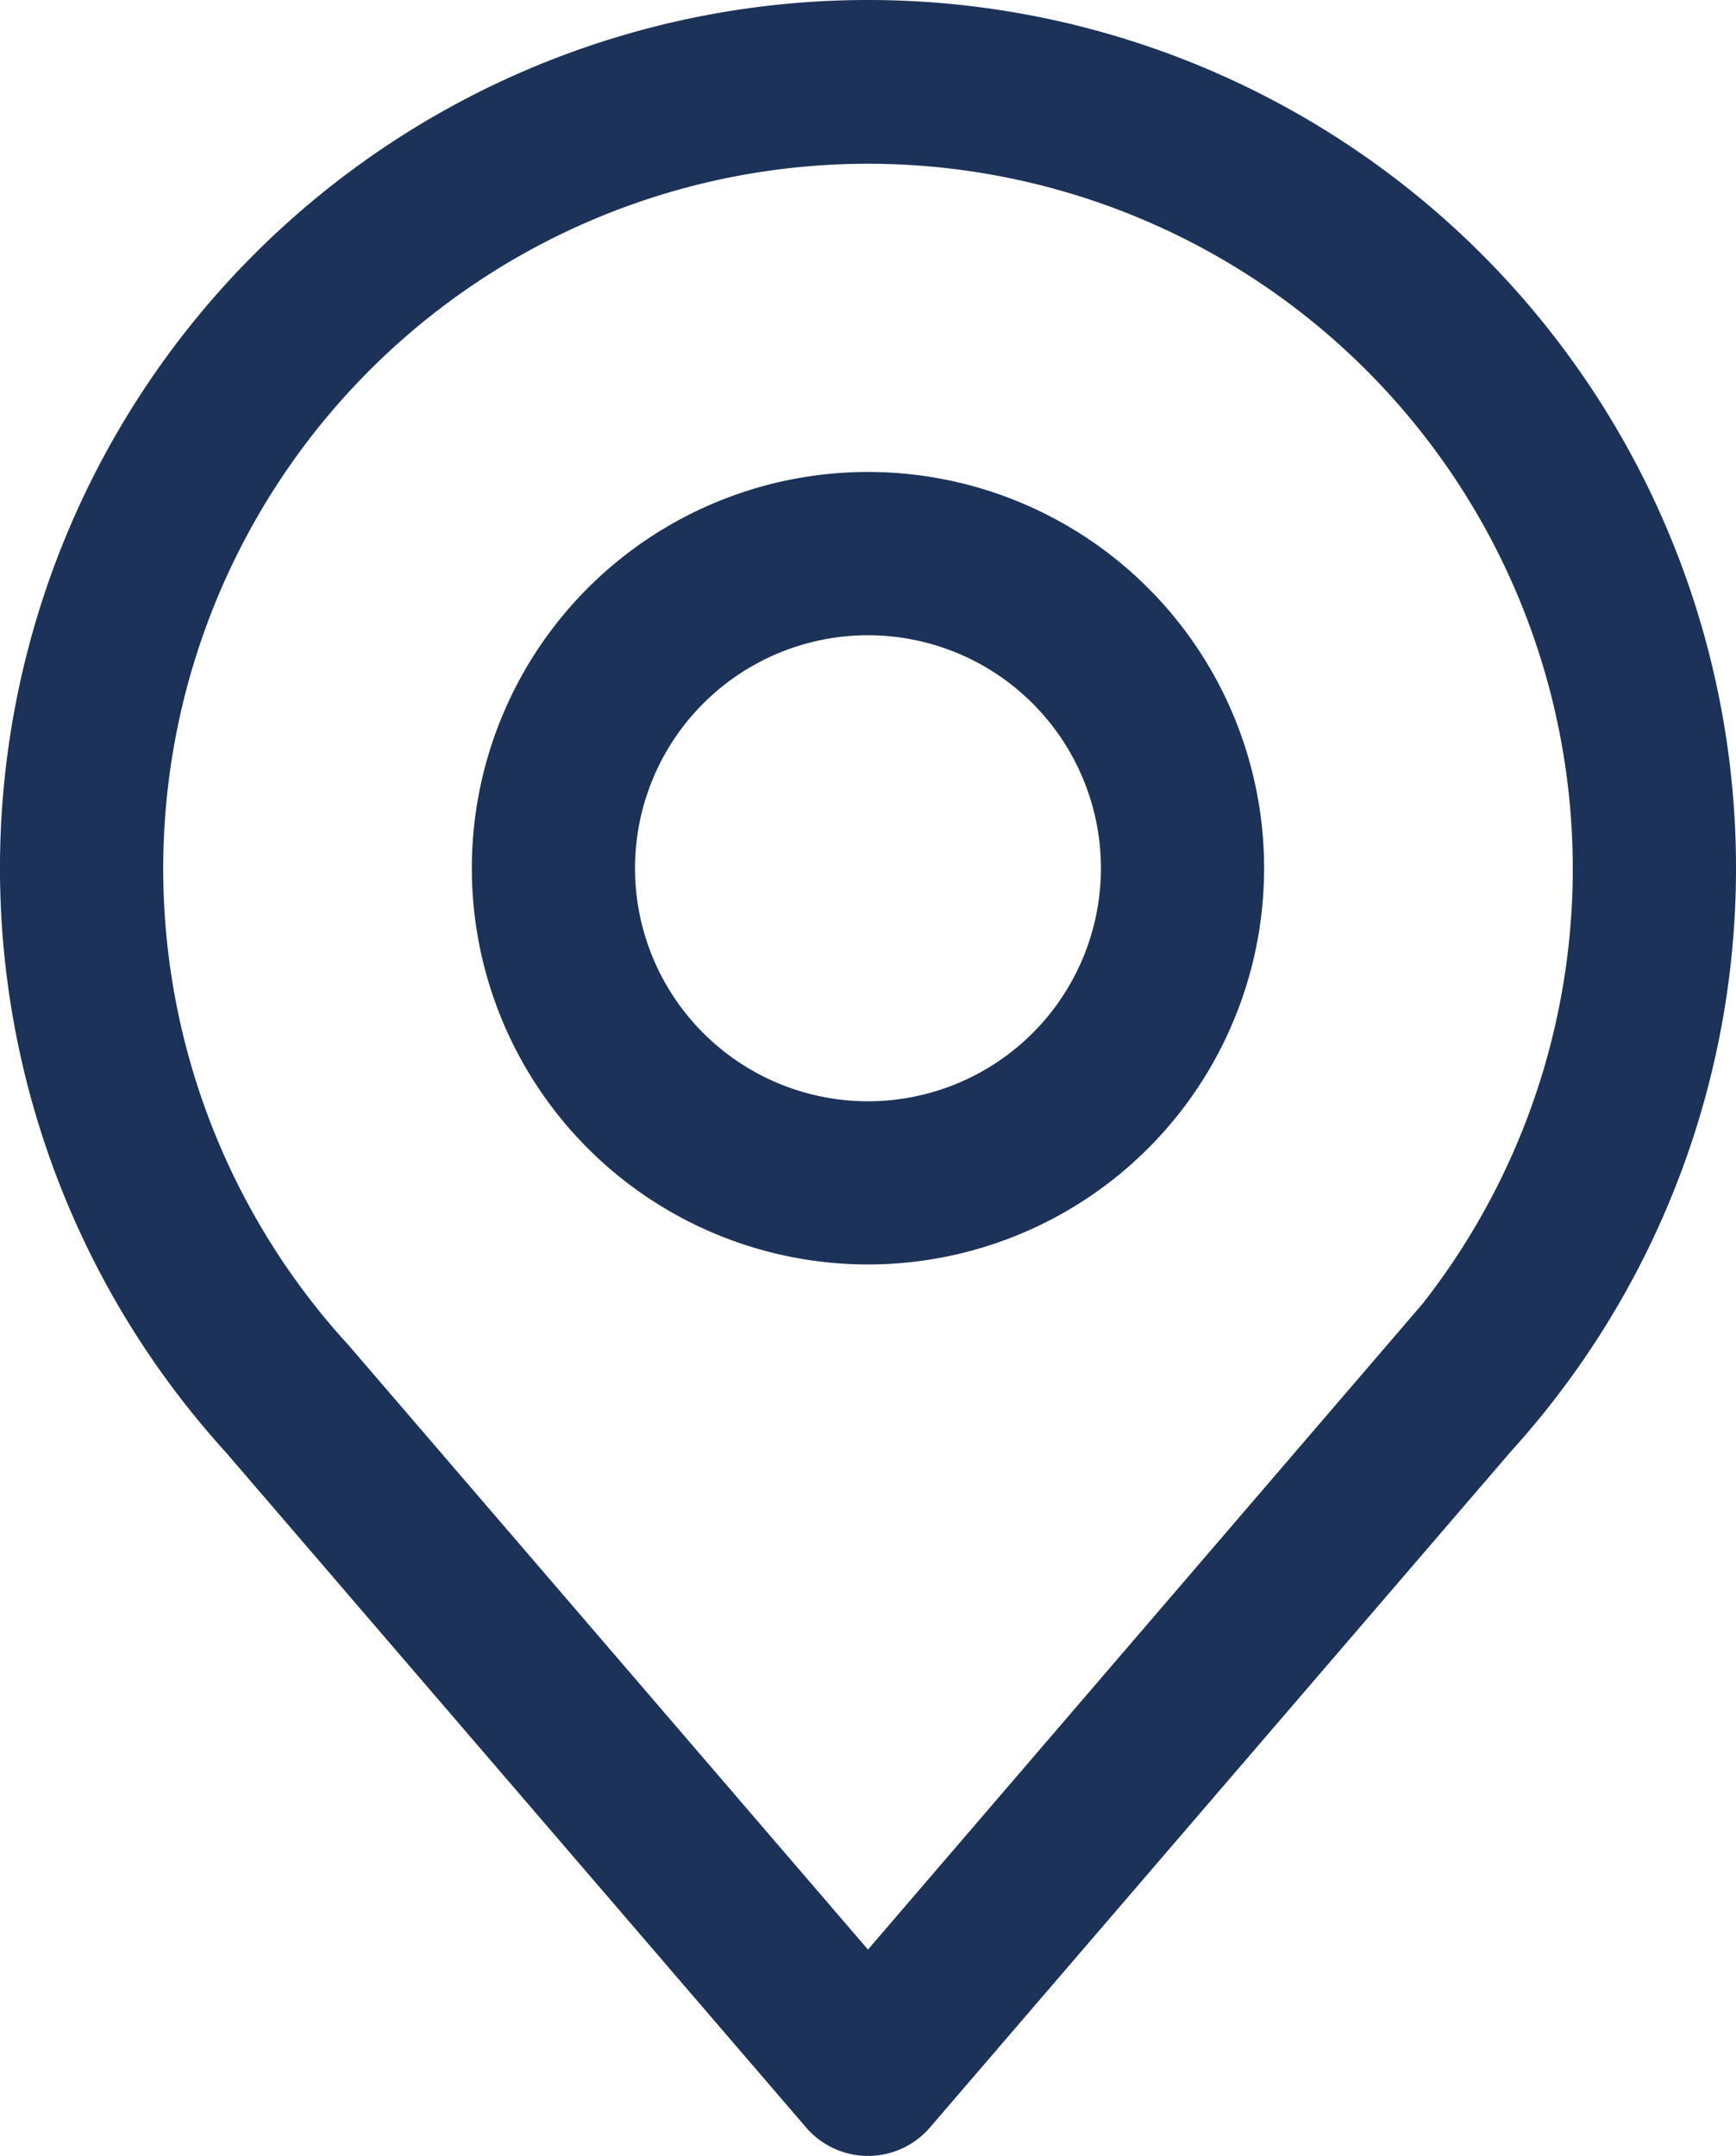
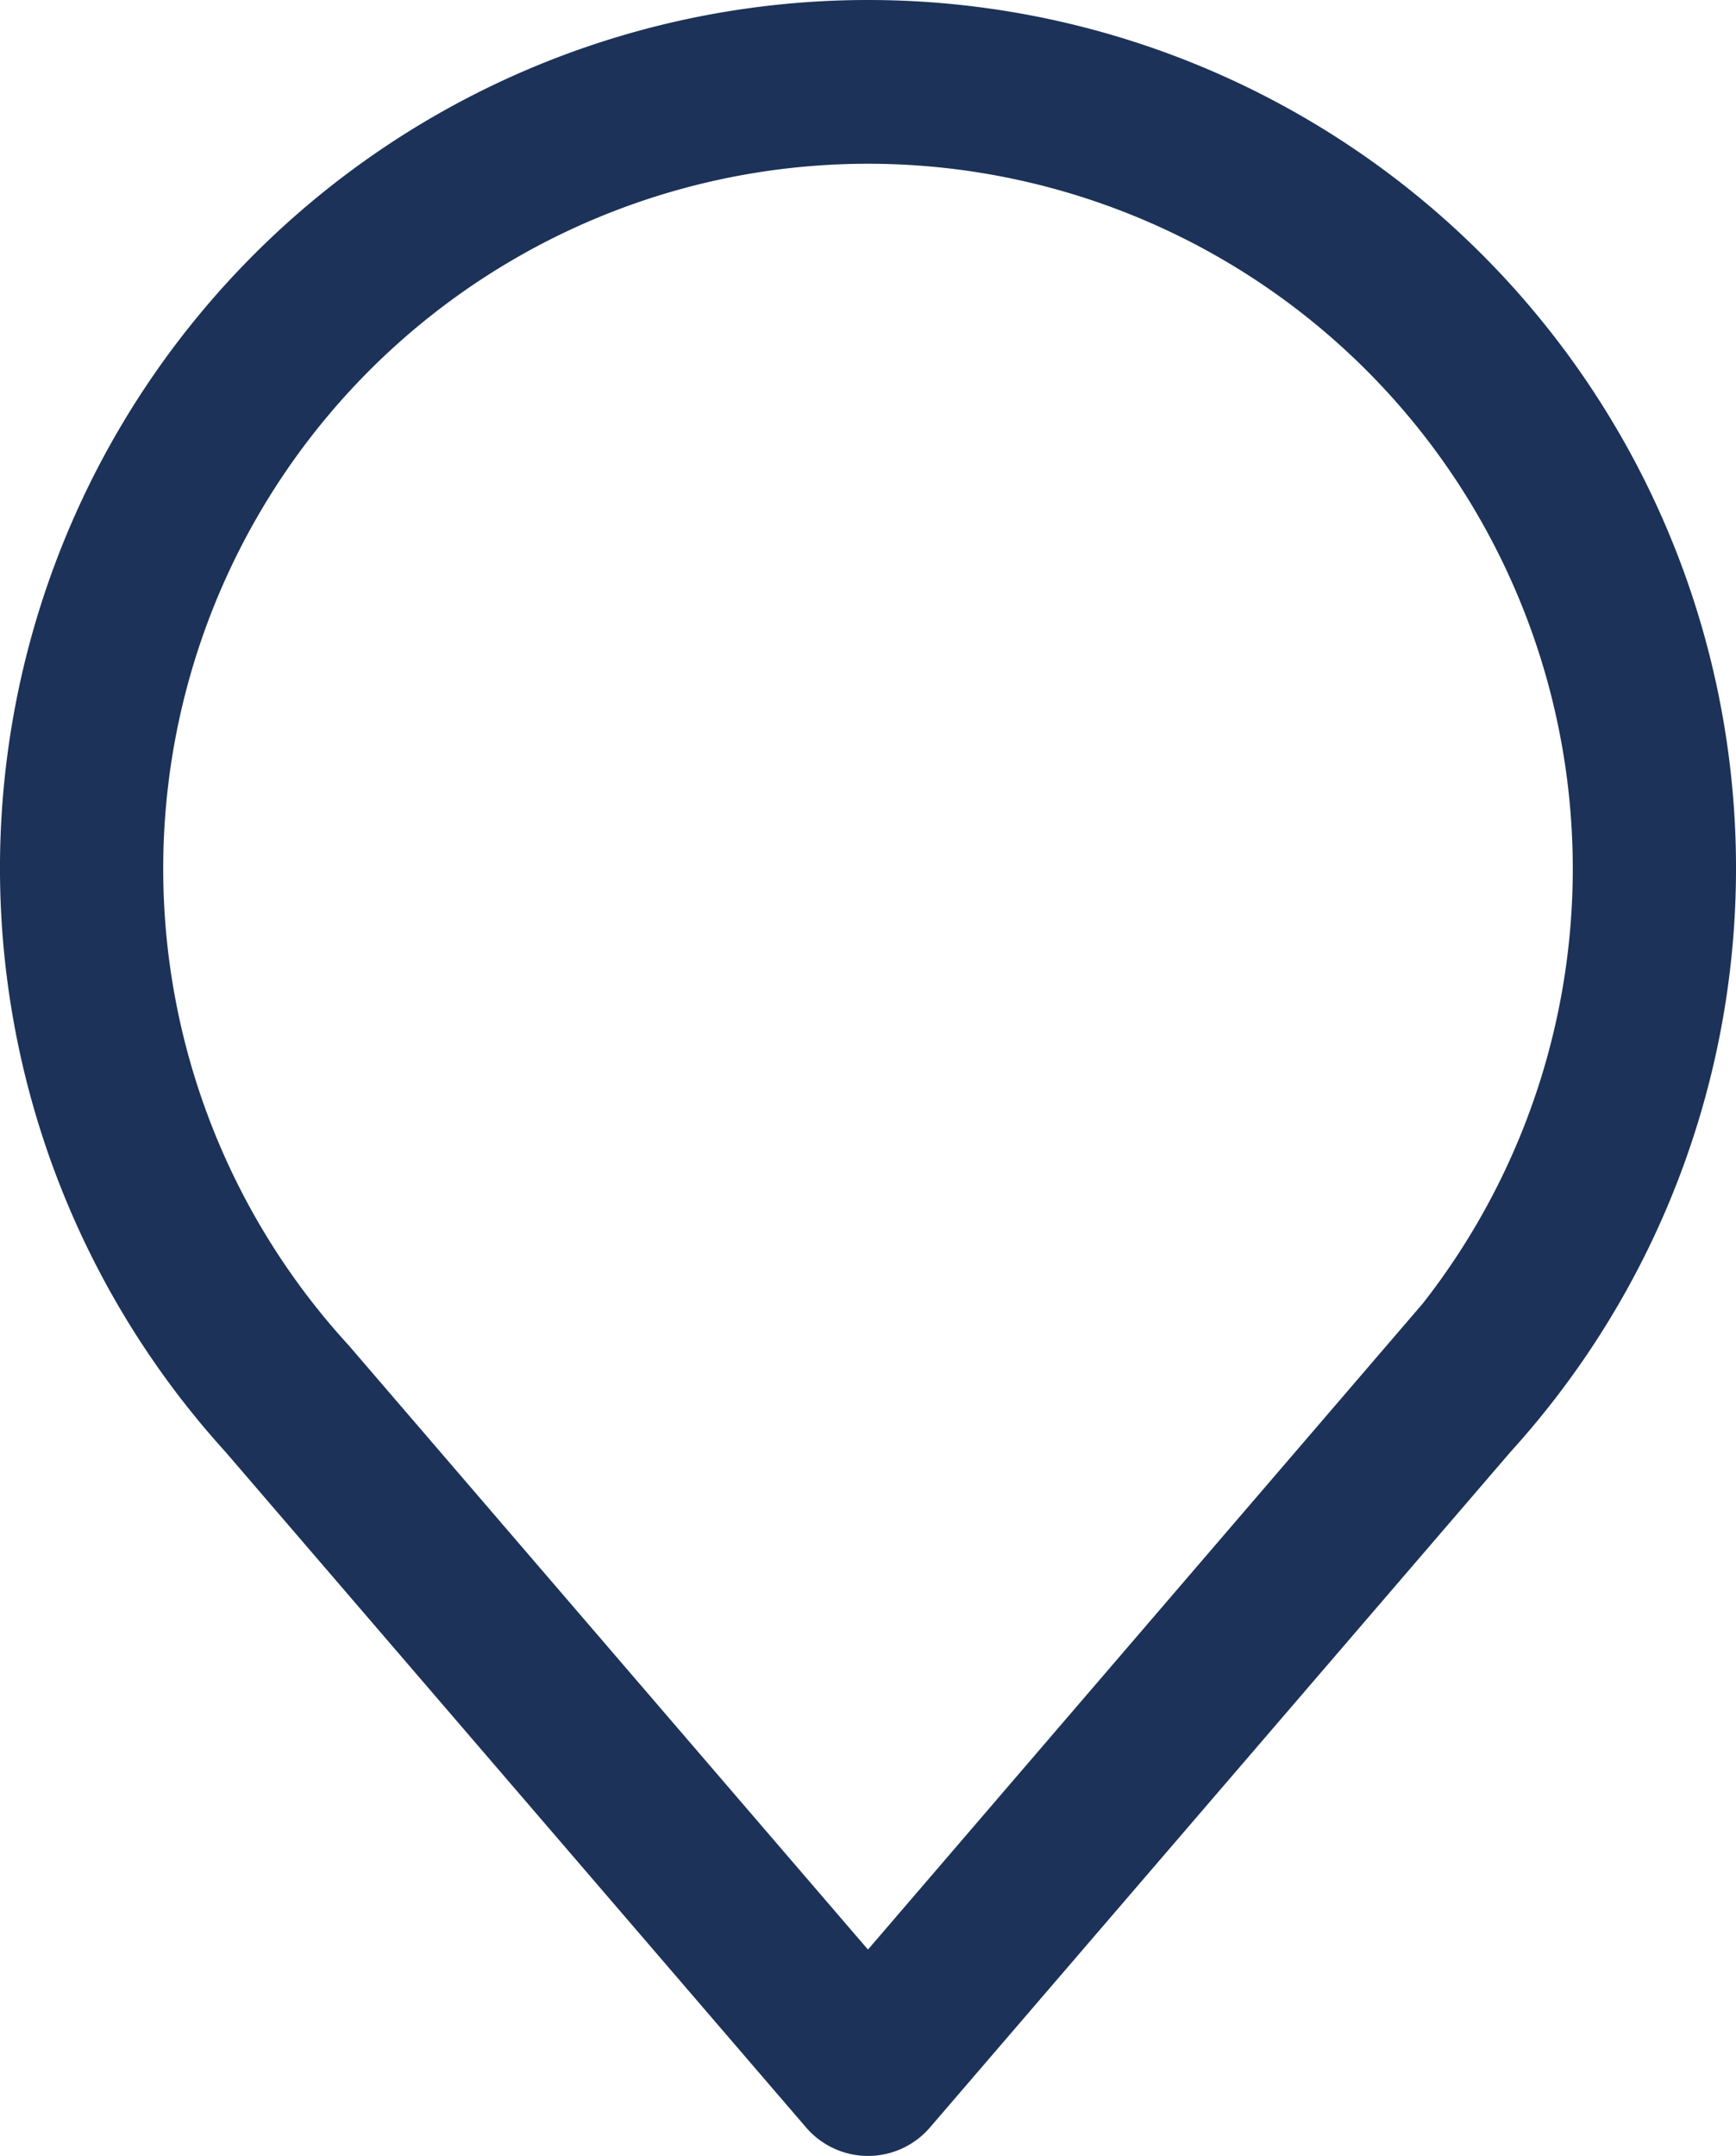
<svg xmlns="http://www.w3.org/2000/svg" width="29.765" height="36.955" viewBox="0 0 29.765 36.955">
  <g id="Icons" transform="translate(0.5 0.5)">
    <path id="Path_242" data-name="Path 242" d="M23.382,5A14.381,14.381,0,0,0,12.739,29.054L22.7,40.641a.9.9,0,0,0,1.366,0l9.96-11.587A14.381,14.381,0,0,0,23.382,5Zm9.277,22.885-9.277,10.8L14.106,27.894a12.584,12.584,0,1,1,18.553,0Z" transform="translate(-9 -5)" fill="#1c3258" stroke="#1c3258" stroke-width="1" />
-     <path id="Path_243" data-name="Path 243" d="M24.292,14a6.292,6.292,0,1,0,6.292,6.292A6.292,6.292,0,0,0,24.292,14Zm0,10.787a4.494,4.494,0,1,1,4.494-4.494,4.494,4.494,0,0,1-4.494,4.494Z" transform="translate(-9.91 -5.91)" fill="#1c3258" stroke="#1c3258" stroke-width="1" />
  </g>
</svg>